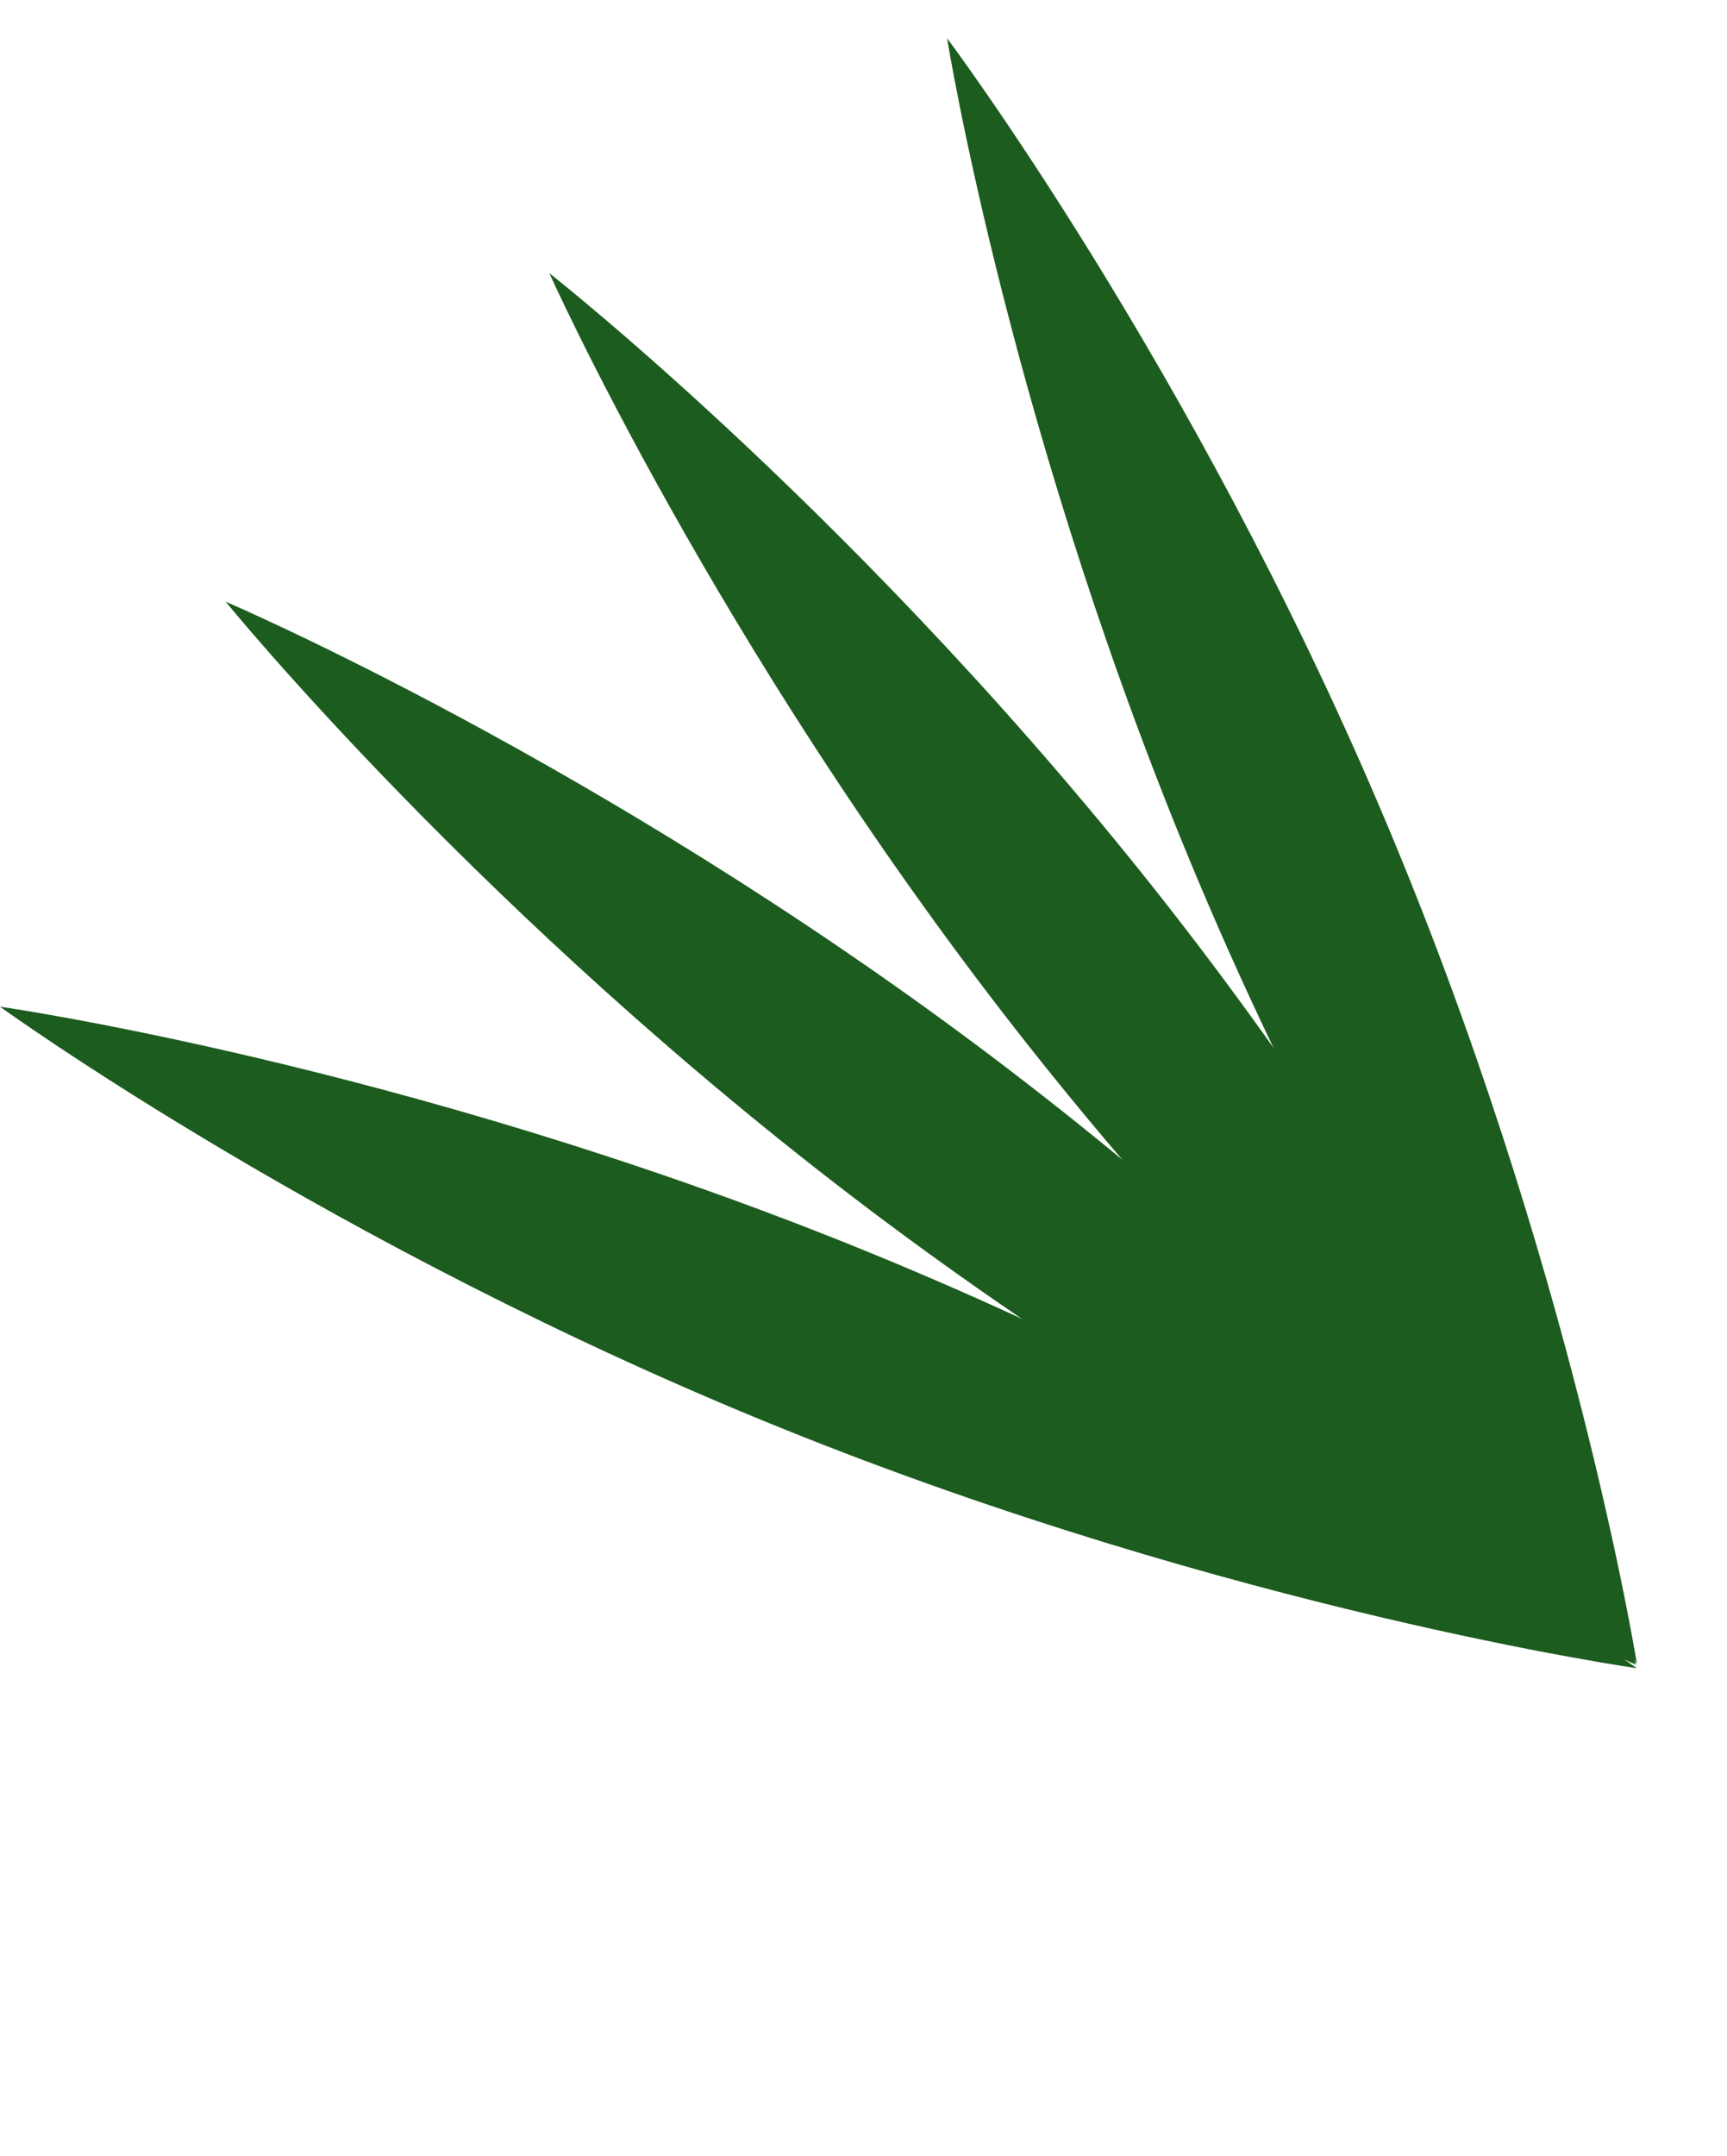
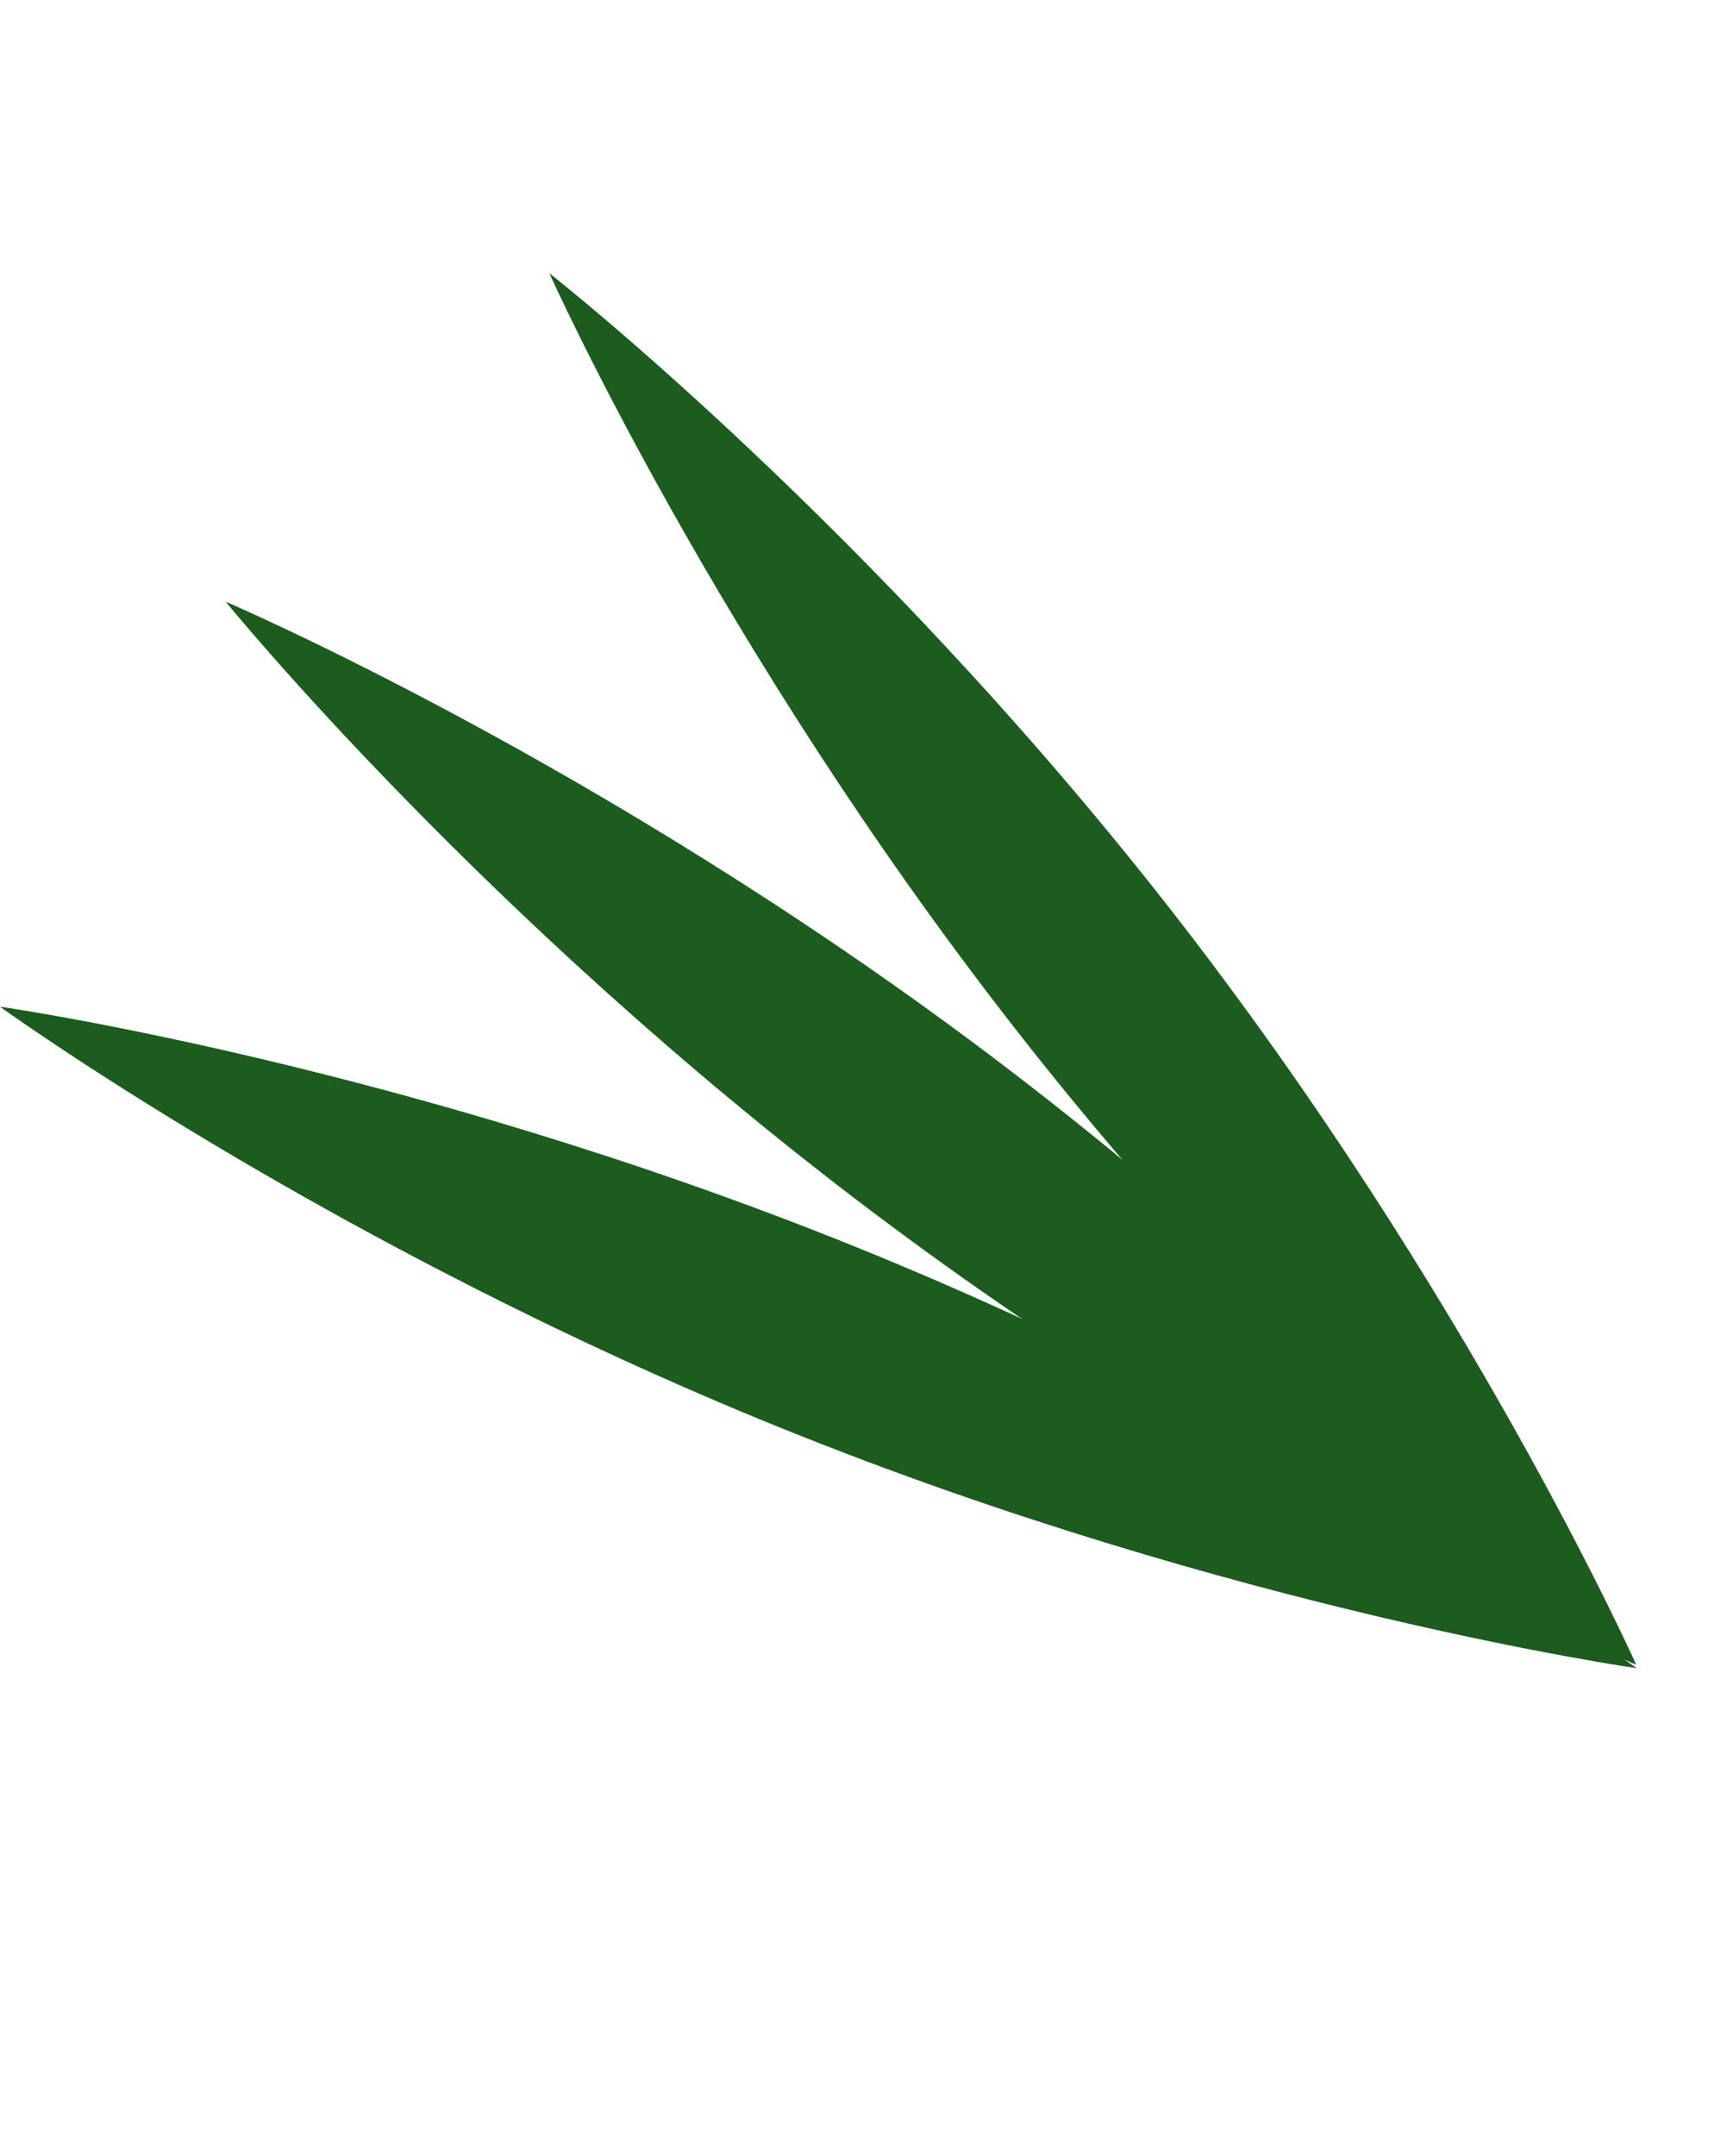
<svg xmlns="http://www.w3.org/2000/svg" width="264.142" height="329.665" viewBox="0 0 264.142 329.665">
  <g id="Group_438" data-name="Group 438" transform="translate(4625.096 -1101.455) rotate(17)">
-     <path id="Path_14446" data-name="Path 14446" d="M270,14.975S209.561,29.95,135,29.95,0,14.975,0,14.975,60.444,0,135,0,270,14.975,270,14.975Z" transform="translate(-3798.644 2585.278) rotate(-130)" fill="#1c5c1e" />
    <path id="Path_14447" data-name="Path 14447" d="M260.8,0S206.3,30.109,134.279,49.407,0,69.883,0,69.883,54.507,39.774,126.528,20.476,260.8,0,260.8,0Z" transform="translate(-3840.761 2620.741) rotate(-130)" fill="#1c5c1e" />
    <path id="Path_14448" data-name="Path 14448" d="M233.827,0S188.972,43.189,124.4,80.47,0,135,0,135s44.856-43.191,109.426-80.47S233.827,0,233.827,0Z" transform="translate(-3890.75 2662.586) rotate(-130)" fill="#1c5c1e" />
    <path id="Path_14449" data-name="Path 14449" d="M190.921,0s-32.149,53.327-84.872,106.049S0,190.921,0,190.921s32.15-53.33,84.872-106.049S190.921,0,190.921,0Z" transform="translate(-3933.243 2699.024) rotate(-130)" fill="#1c5c1e" />
  </g>
</svg>